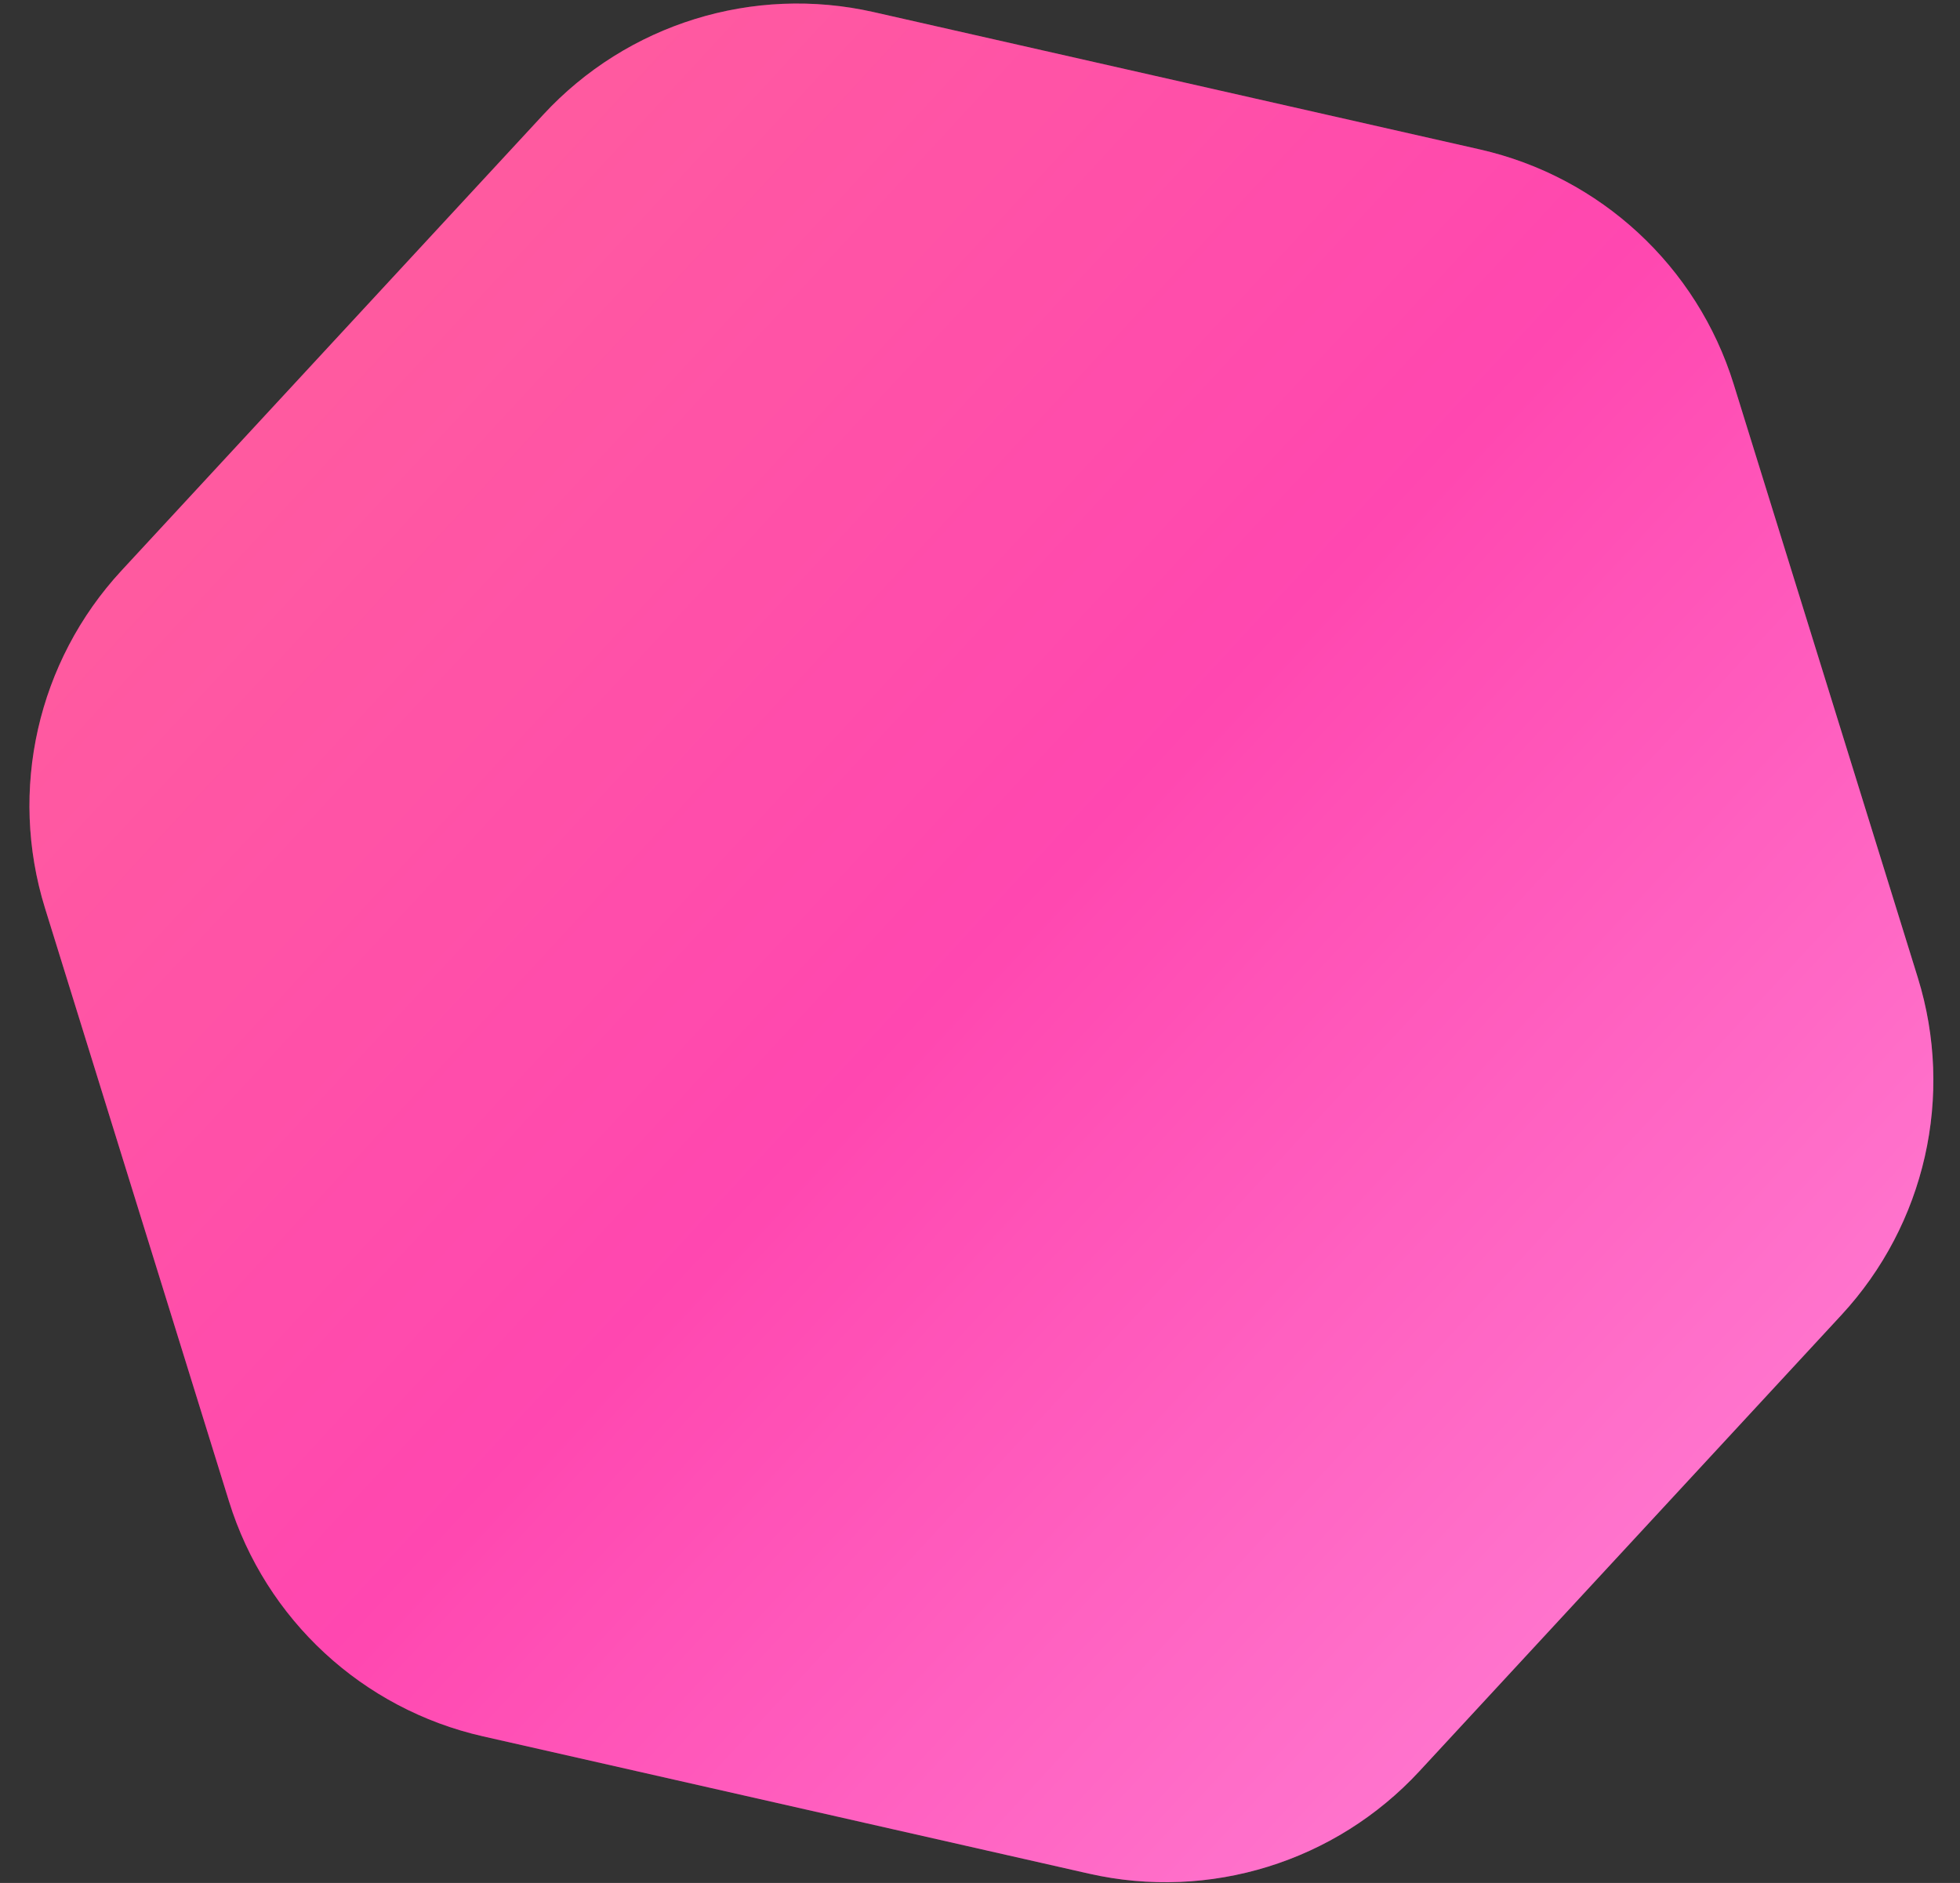
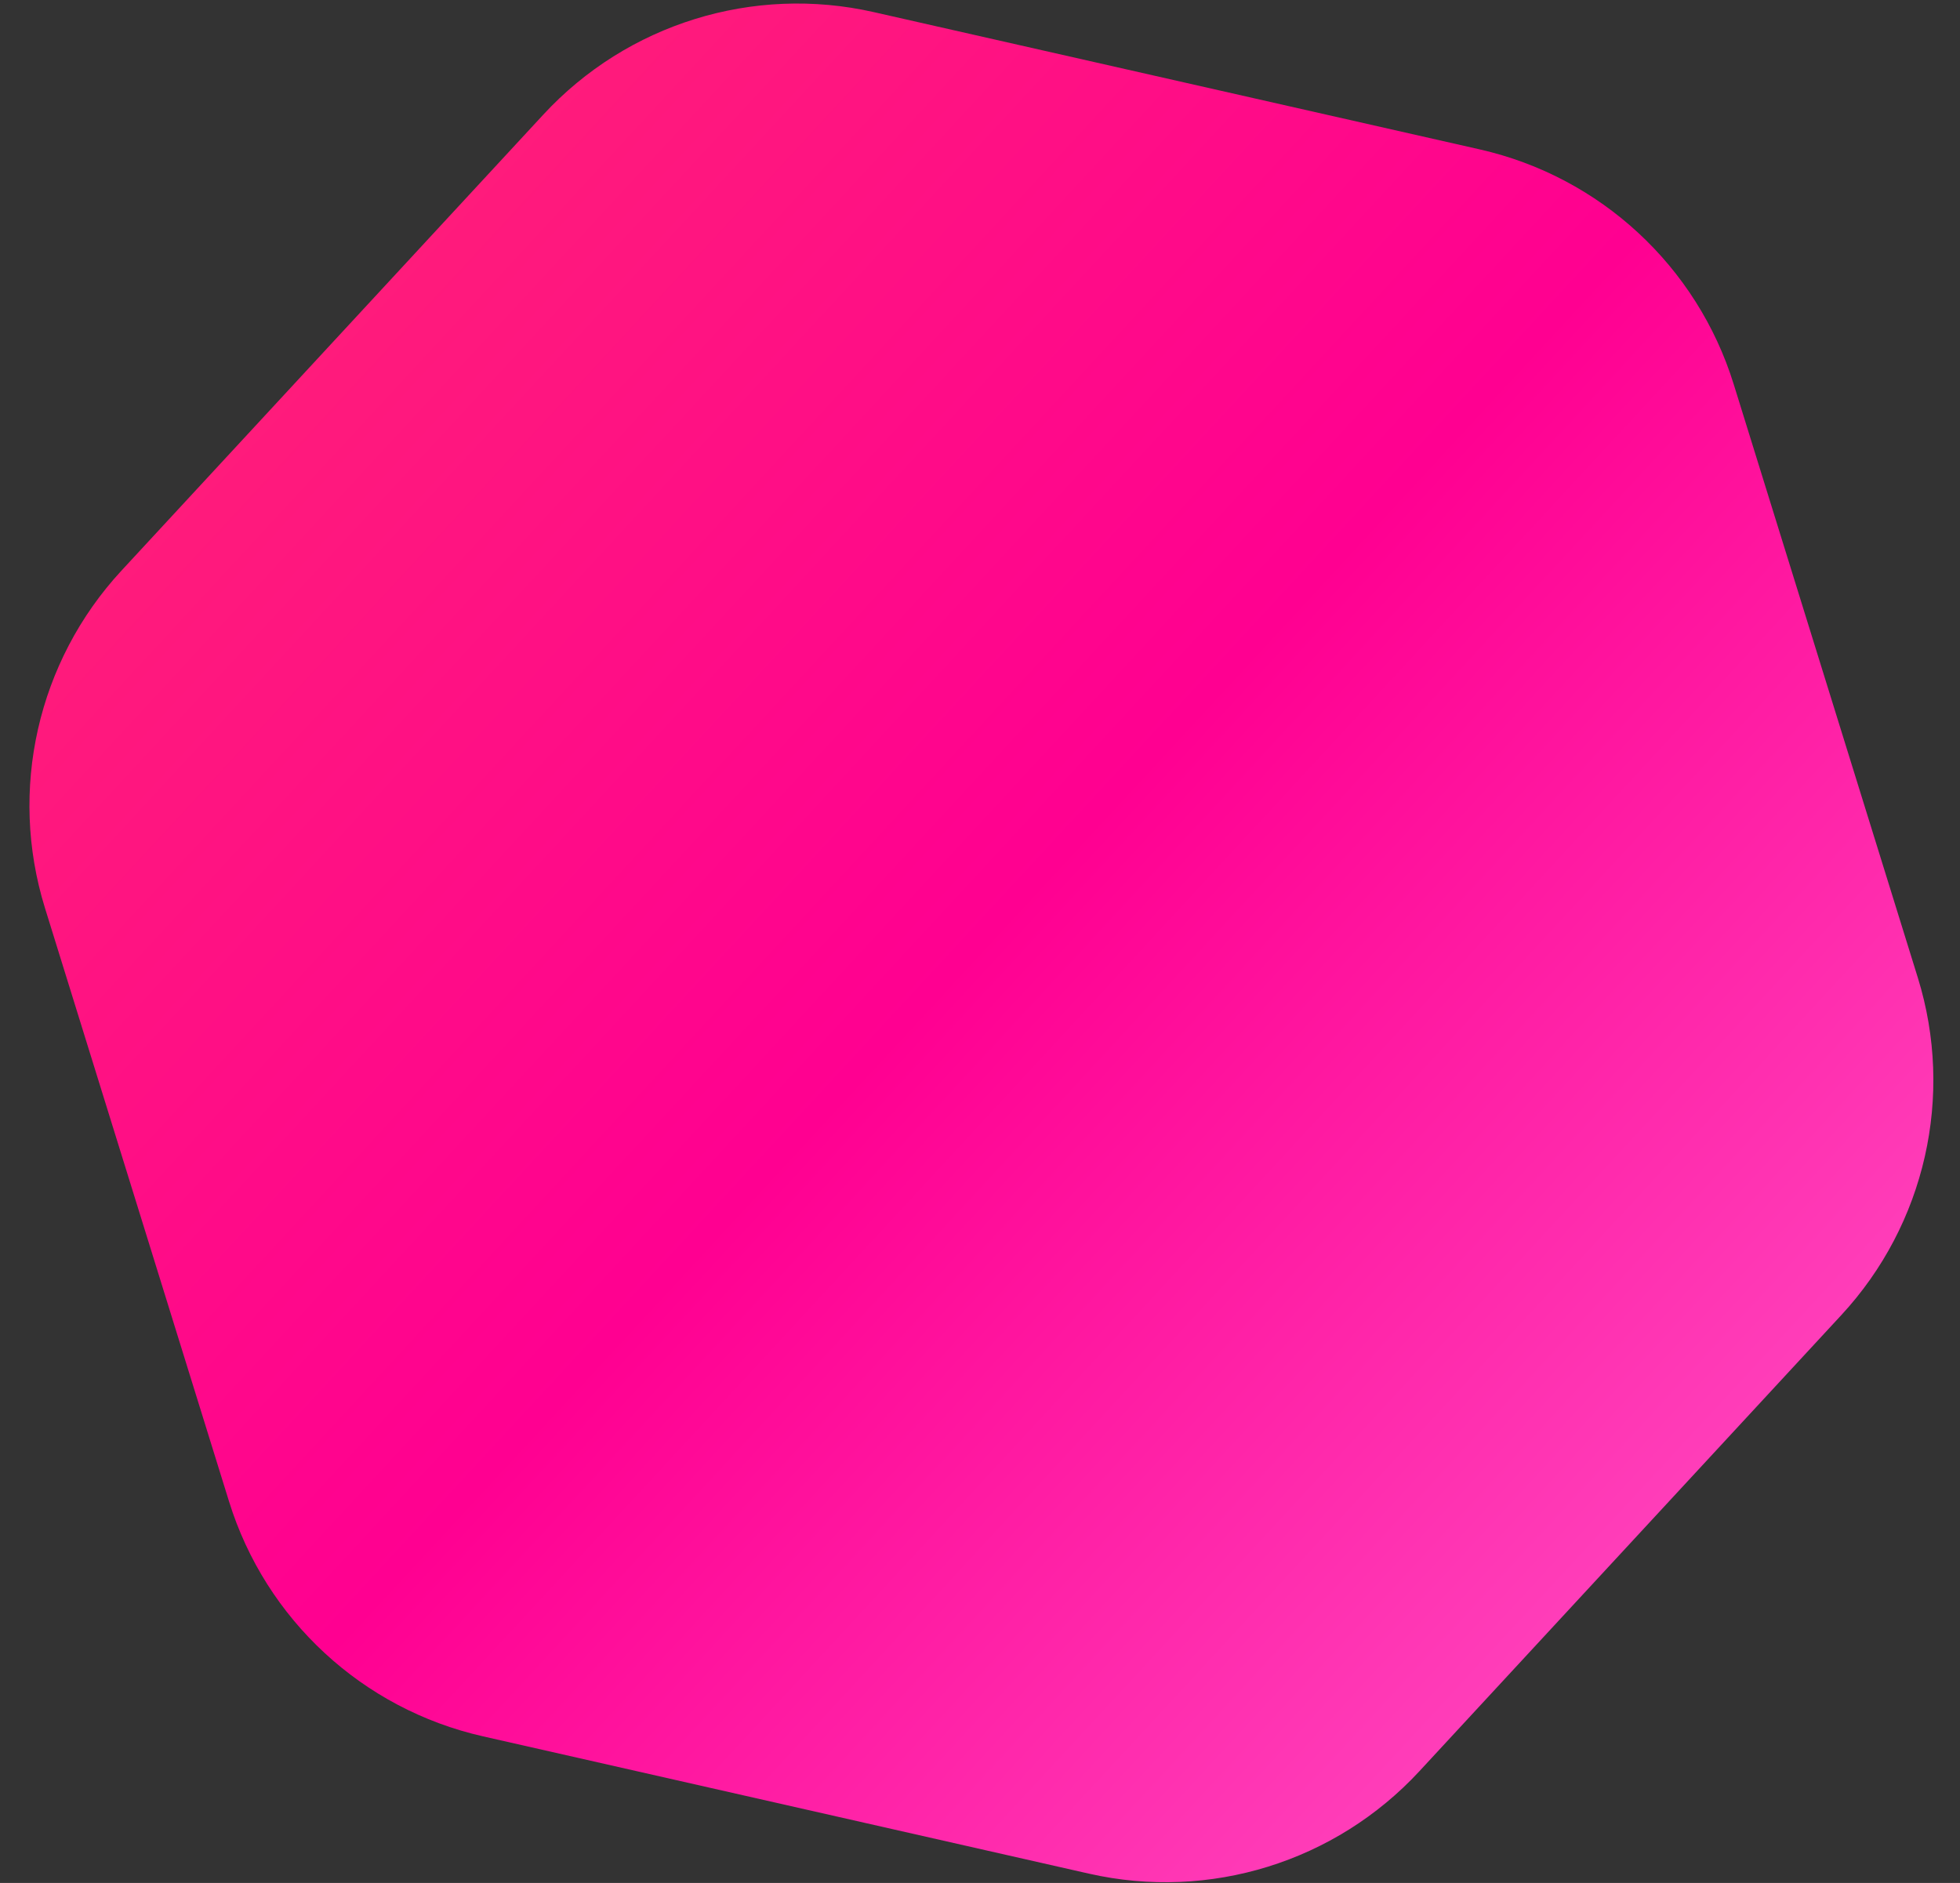
<svg xmlns="http://www.w3.org/2000/svg" width="51" height="49" viewBox="0 0 51 49" fill="none">
  <rect x="0" y="0" width="51" height="49" fill="#333333" stroke="none" />
  <path d="M38.505 3.888C41.641 4.599 44.16 6.929 45.112 10L49.903 25.444C50.855 28.515 50.097 31.861 47.913 34.221L36.933 46.092C34.75 48.452 31.473 49.469 28.337 48.758L12.567 45.184C9.431 44.474 6.913 42.144 5.96 39.073L1.17 23.629C0.218 20.558 0.976 17.212 3.159 14.851L14.139 2.981C16.323 0.62 19.599 -0.396 22.735 0.315L38.505 3.888Z" fill="url(#paint0_linear_180_1242)" />
-   <path d="M38.505 3.888C41.641 4.599 44.16 6.929 45.112 10L49.903 25.444C50.855 28.515 50.097 31.861 47.913 34.221L36.933 46.092C34.75 48.452 31.473 49.469 28.337 48.758L12.567 45.184C9.431 44.474 6.913 42.144 5.96 39.073L1.17 23.629C0.218 20.558 0.976 17.212 3.159 14.851L14.139 2.981C16.323 0.62 19.599 -0.396 22.735 0.315L38.505 3.888Z" fill="white" fill-opacity="0.28" />
  <defs>
    <linearGradient id="paint0_linear_180_1242" x1="6.037" y1="6.5" x2="45.036" y2="42.573" gradientUnits="userSpaceOnUse">
      <stop stop-color="#FF1F78" />
      <stop offset="0.5" stop-color="#FF0091" />
      <stop offset="1" stop-color="#FF47BF" />
    </linearGradient>
  </defs>
</svg>